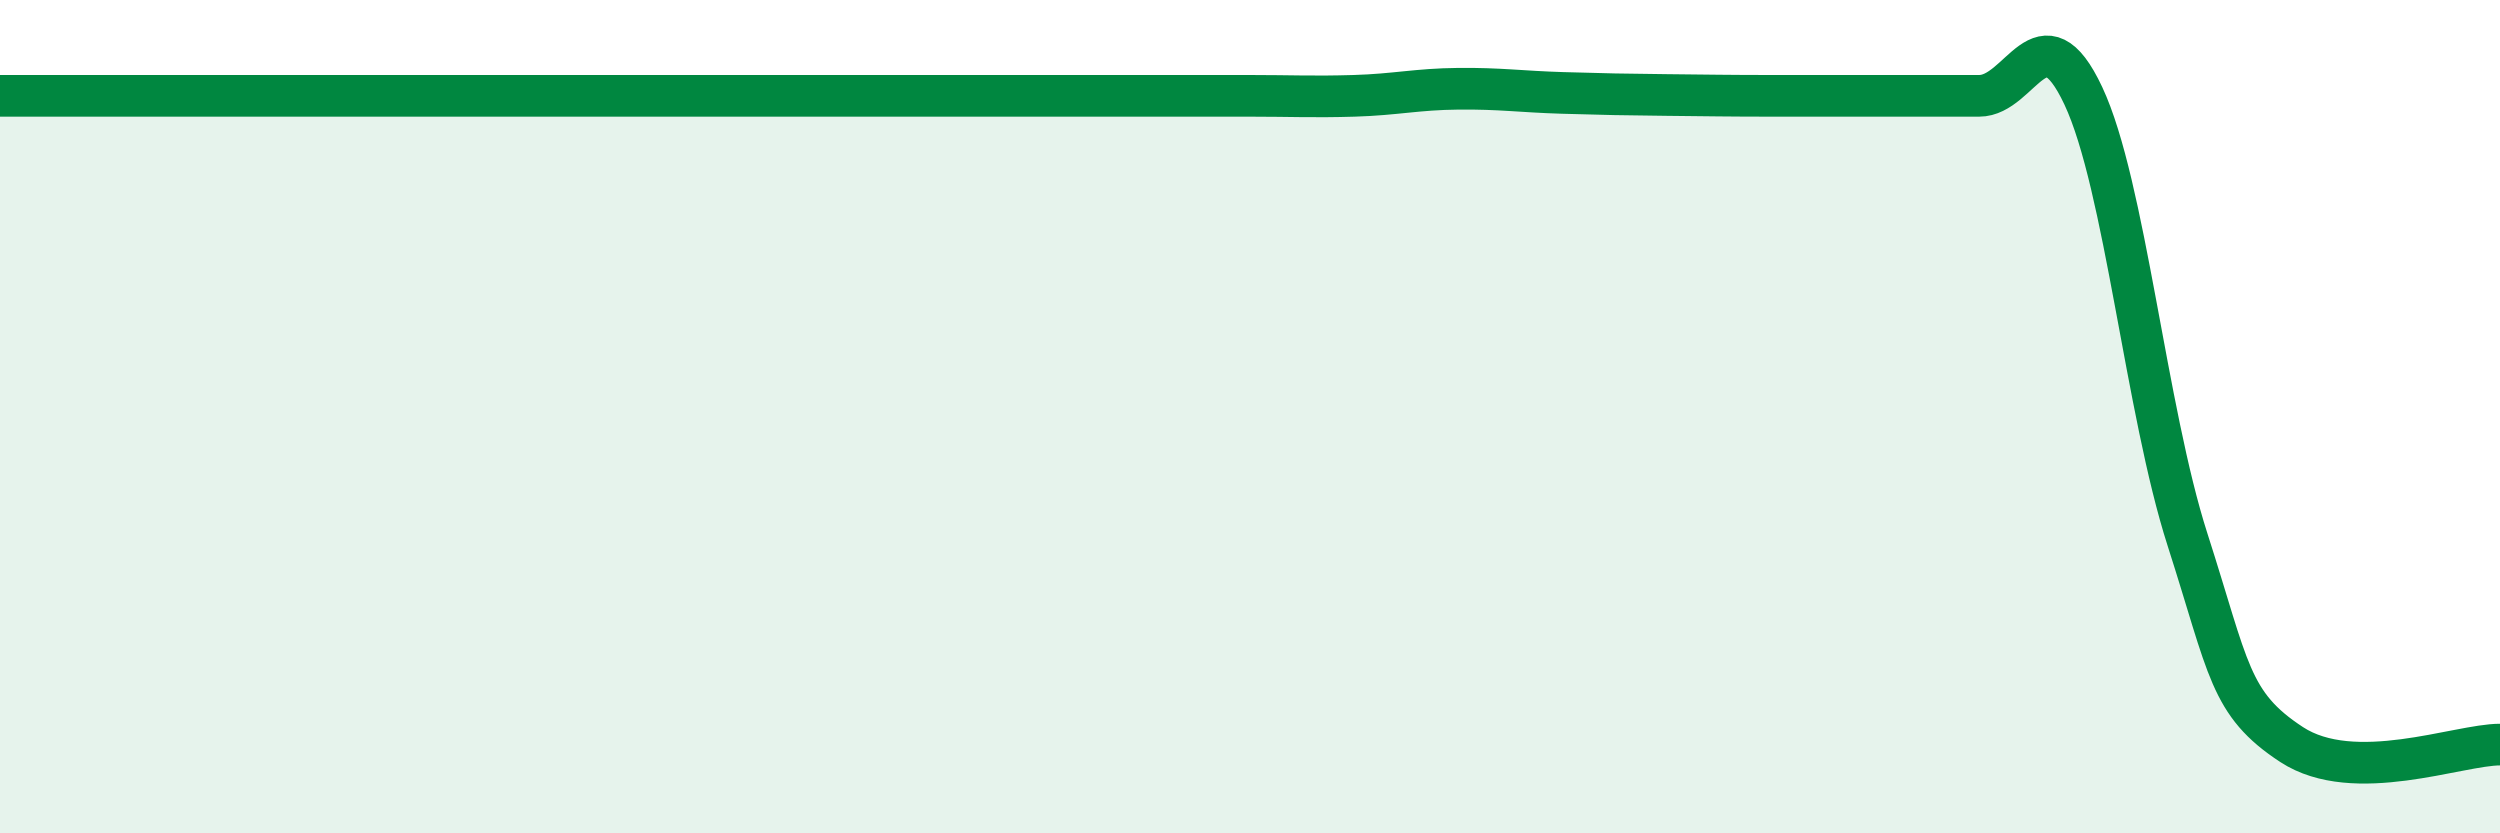
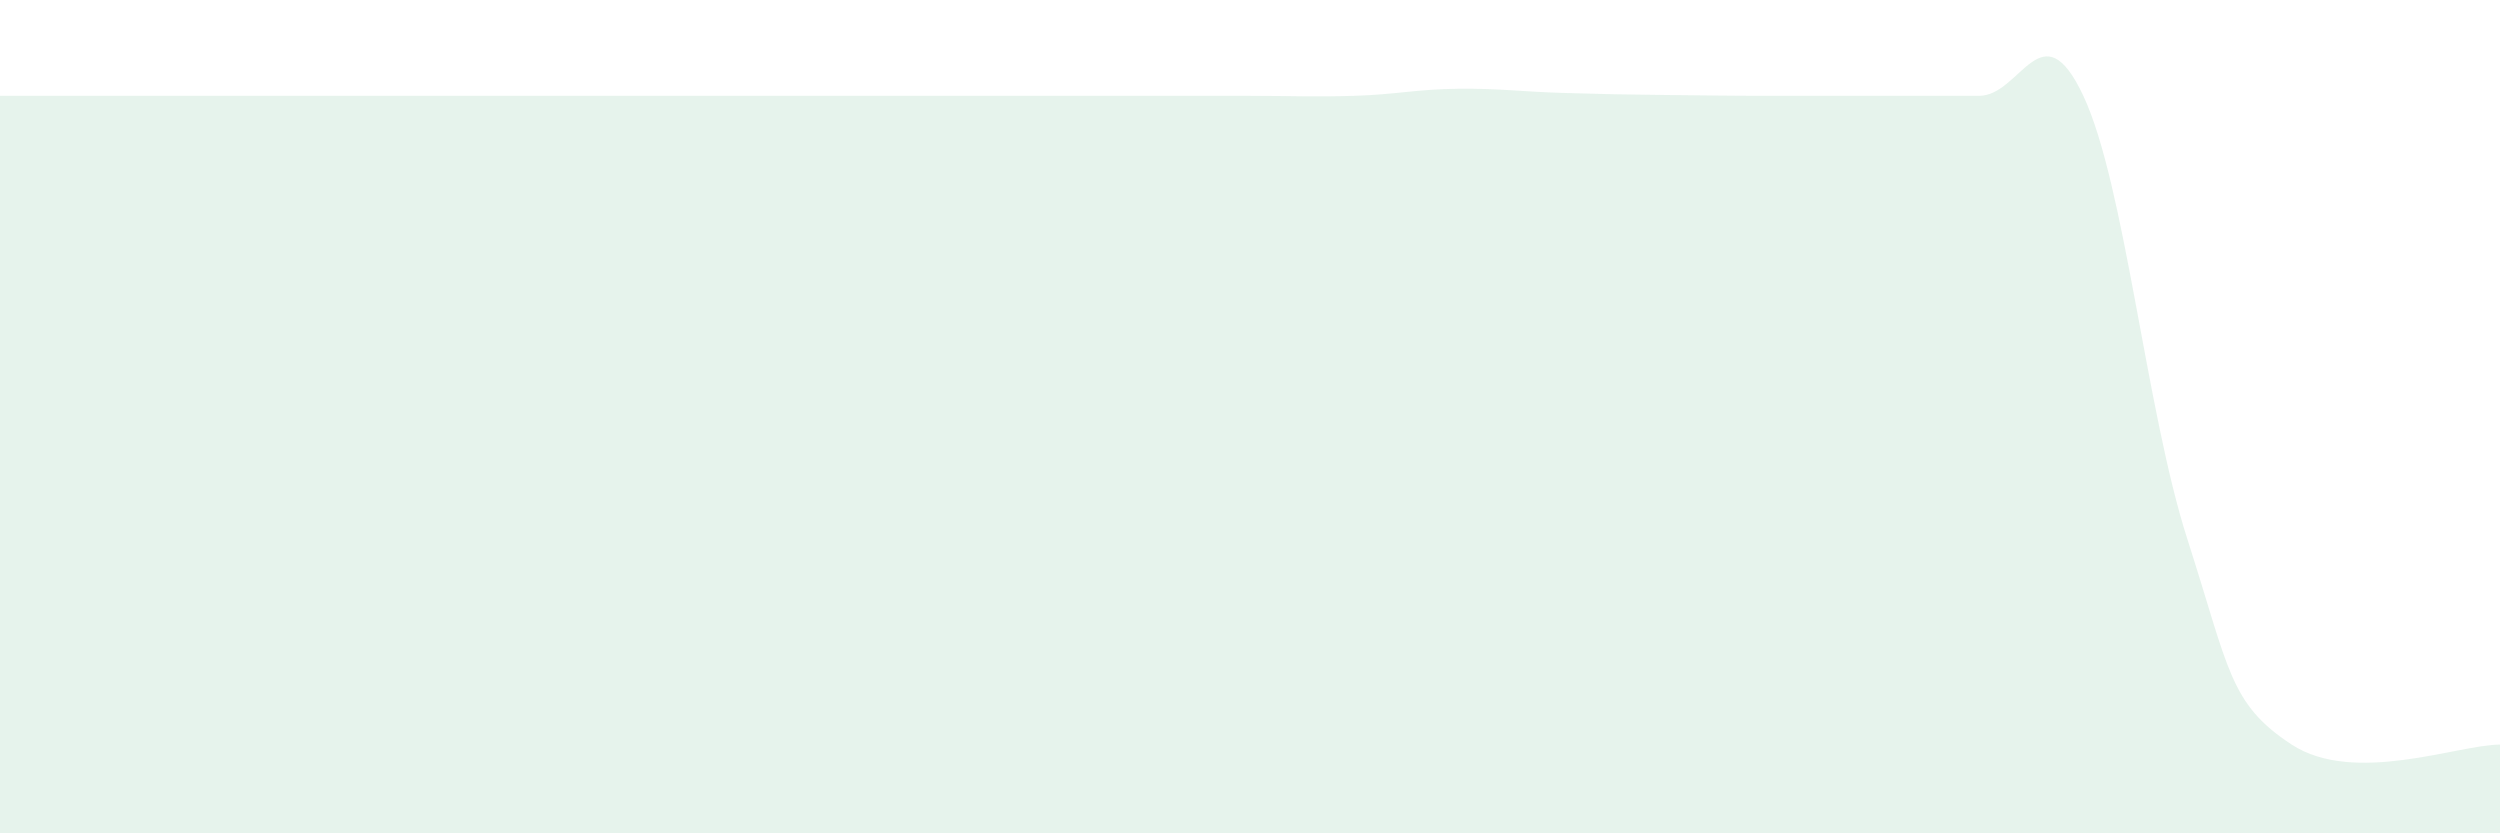
<svg xmlns="http://www.w3.org/2000/svg" width="60" height="20" viewBox="0 0 60 20">
  <path d="M 0,2.3 C 0.5,2.3 1.5,2.3 2.5,2.3 C 3.5,2.3 4,2.3 5,2.3 C 6,2.3 6.5,2.3 7.5,2.3 C 8.5,2.3 9,2.3 10,2.3 C 11,2.3 11.5,2.3 12.5,2.3 C 13.5,2.3 14,2.3 15,2.3 C 16,2.3 16.5,2.3 17.5,2.3 C 18.5,2.3 19,2.3 20,2.3 C 21,2.3 21.5,2.3 22.5,2.3 C 23.5,2.3 24,2.3 25,2.3 C 26,2.3 26.5,2.3 27.5,2.3 C 28.5,2.3 29,2.3 30,2.3 C 31,2.3 31.5,2.33 32.5,2.3 C 33.5,2.27 34,2.14 35,2.13 C 36,2.12 36.5,2.2 37.5,2.23 C 38.5,2.26 39,2.27 40,2.28 C 41,2.29 41.5,2.3 42.5,2.3 C 43.5,2.3 44,2.3 45,2.3 C 46,2.3 46.5,2.3 47.5,2.3 C 48.5,2.3 49,0.17 50,2.3 C 51,4.43 51.5,9.84 52.5,12.95 C 53.5,16.06 53.5,16.89 55,17.87 C 56.5,18.85 59,17.87 60,17.87L60 20L0 20Z" fill="#008740" opacity="0.1" stroke-linecap="round" stroke-linejoin="round" />
-   <path d="M 0,2.3 C 0.5,2.3 1.5,2.3 2.5,2.3 C 3.5,2.3 4,2.3 5,2.3 C 6,2.3 6.5,2.3 7.5,2.3 C 8.5,2.3 9,2.3 10,2.3 C 11,2.3 11.5,2.3 12.5,2.3 C 13.5,2.3 14,2.3 15,2.3 C 16,2.3 16.5,2.3 17.5,2.3 C 18.5,2.3 19,2.3 20,2.3 C 21,2.3 21.5,2.3 22.5,2.3 C 23.5,2.3 24,2.3 25,2.3 C 26,2.3 26.5,2.3 27.5,2.3 C 28.5,2.3 29,2.3 30,2.3 C 31,2.3 31.5,2.33 32.5,2.3 C 33.5,2.27 34,2.14 35,2.13 C 36,2.12 36.5,2.2 37.5,2.23 C 38.5,2.26 39,2.27 40,2.28 C 41,2.29 41.5,2.3 42.5,2.3 C 43.5,2.3 44,2.3 45,2.3 C 46,2.3 46.5,2.3 47.5,2.3 C 48.5,2.3 49,0.17 50,2.3 C 51,4.43 51.5,9.84 52.5,12.95 C 53.5,16.06 53.5,16.89 55,17.87 C 56.5,18.85 59,17.87 60,17.87" stroke="#008740" stroke-width="1" fill="none" stroke-linecap="round" stroke-linejoin="round" />
</svg>